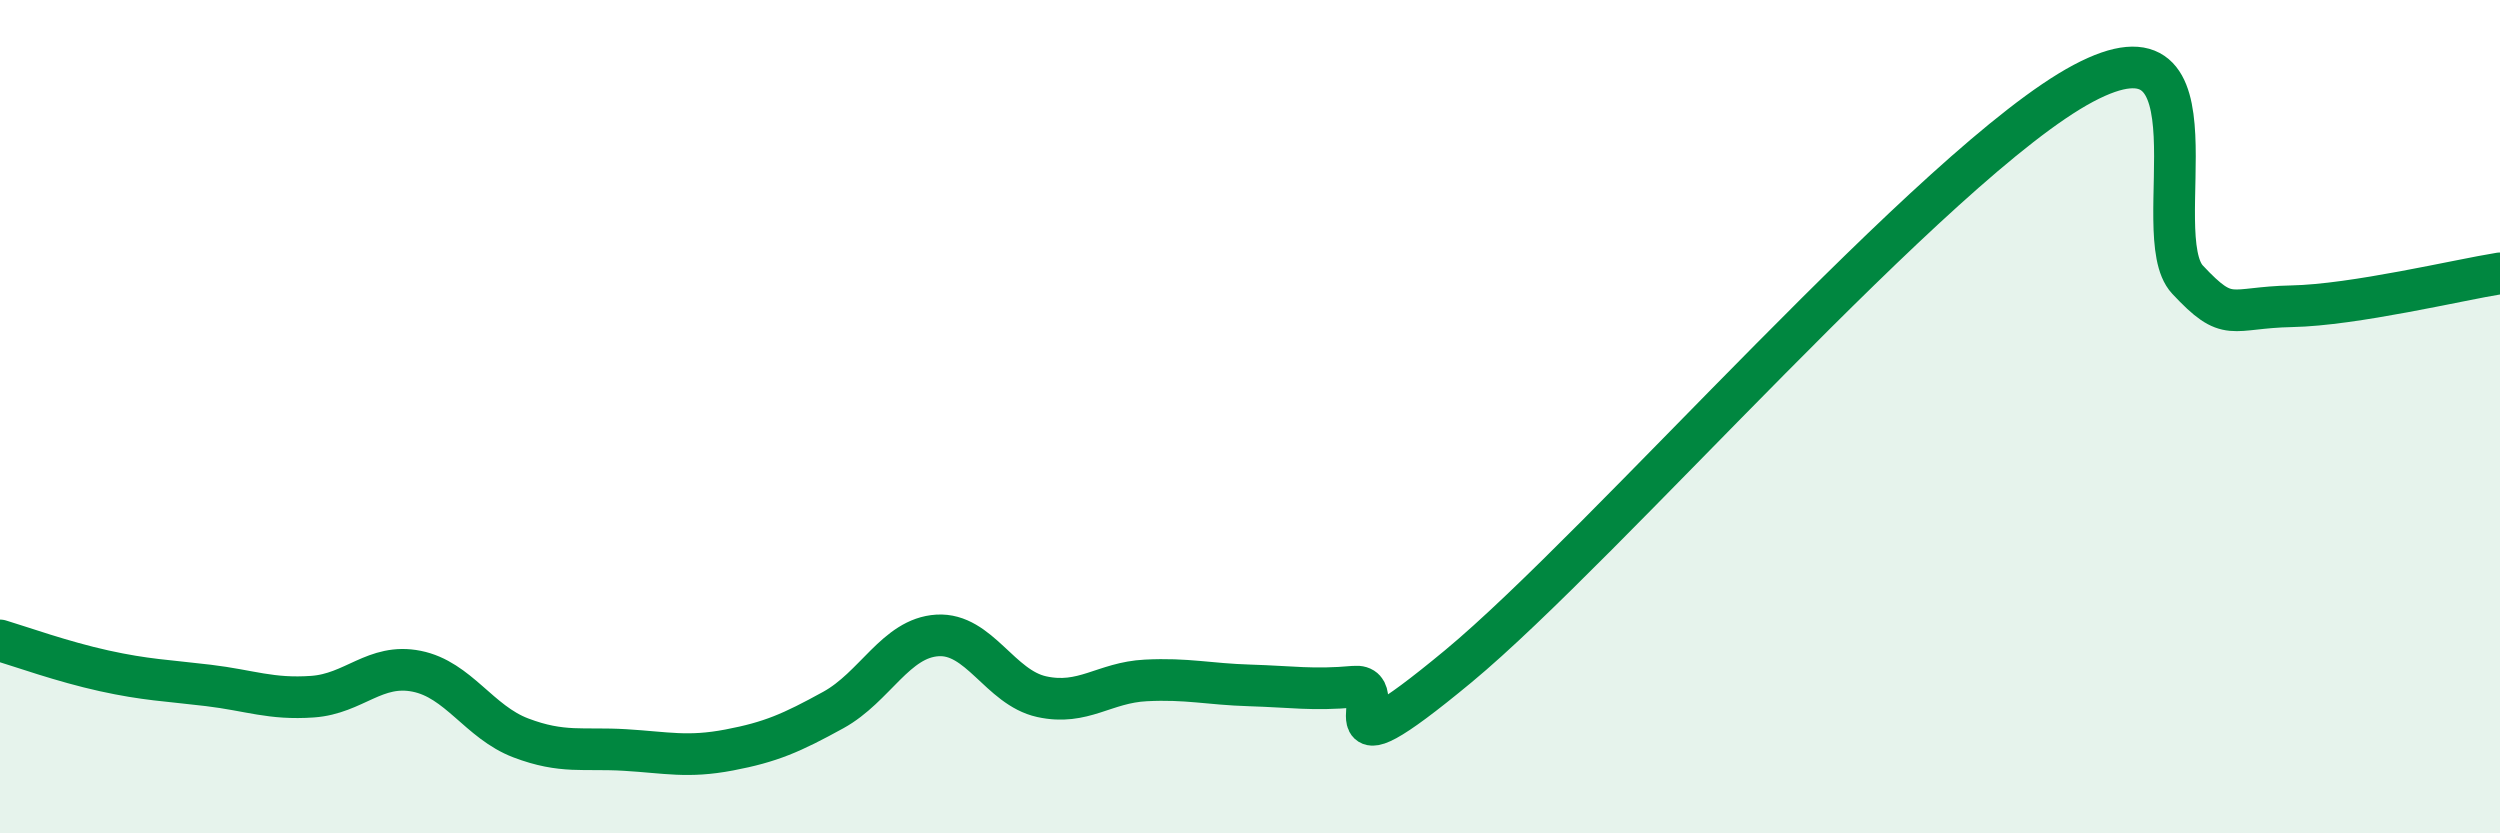
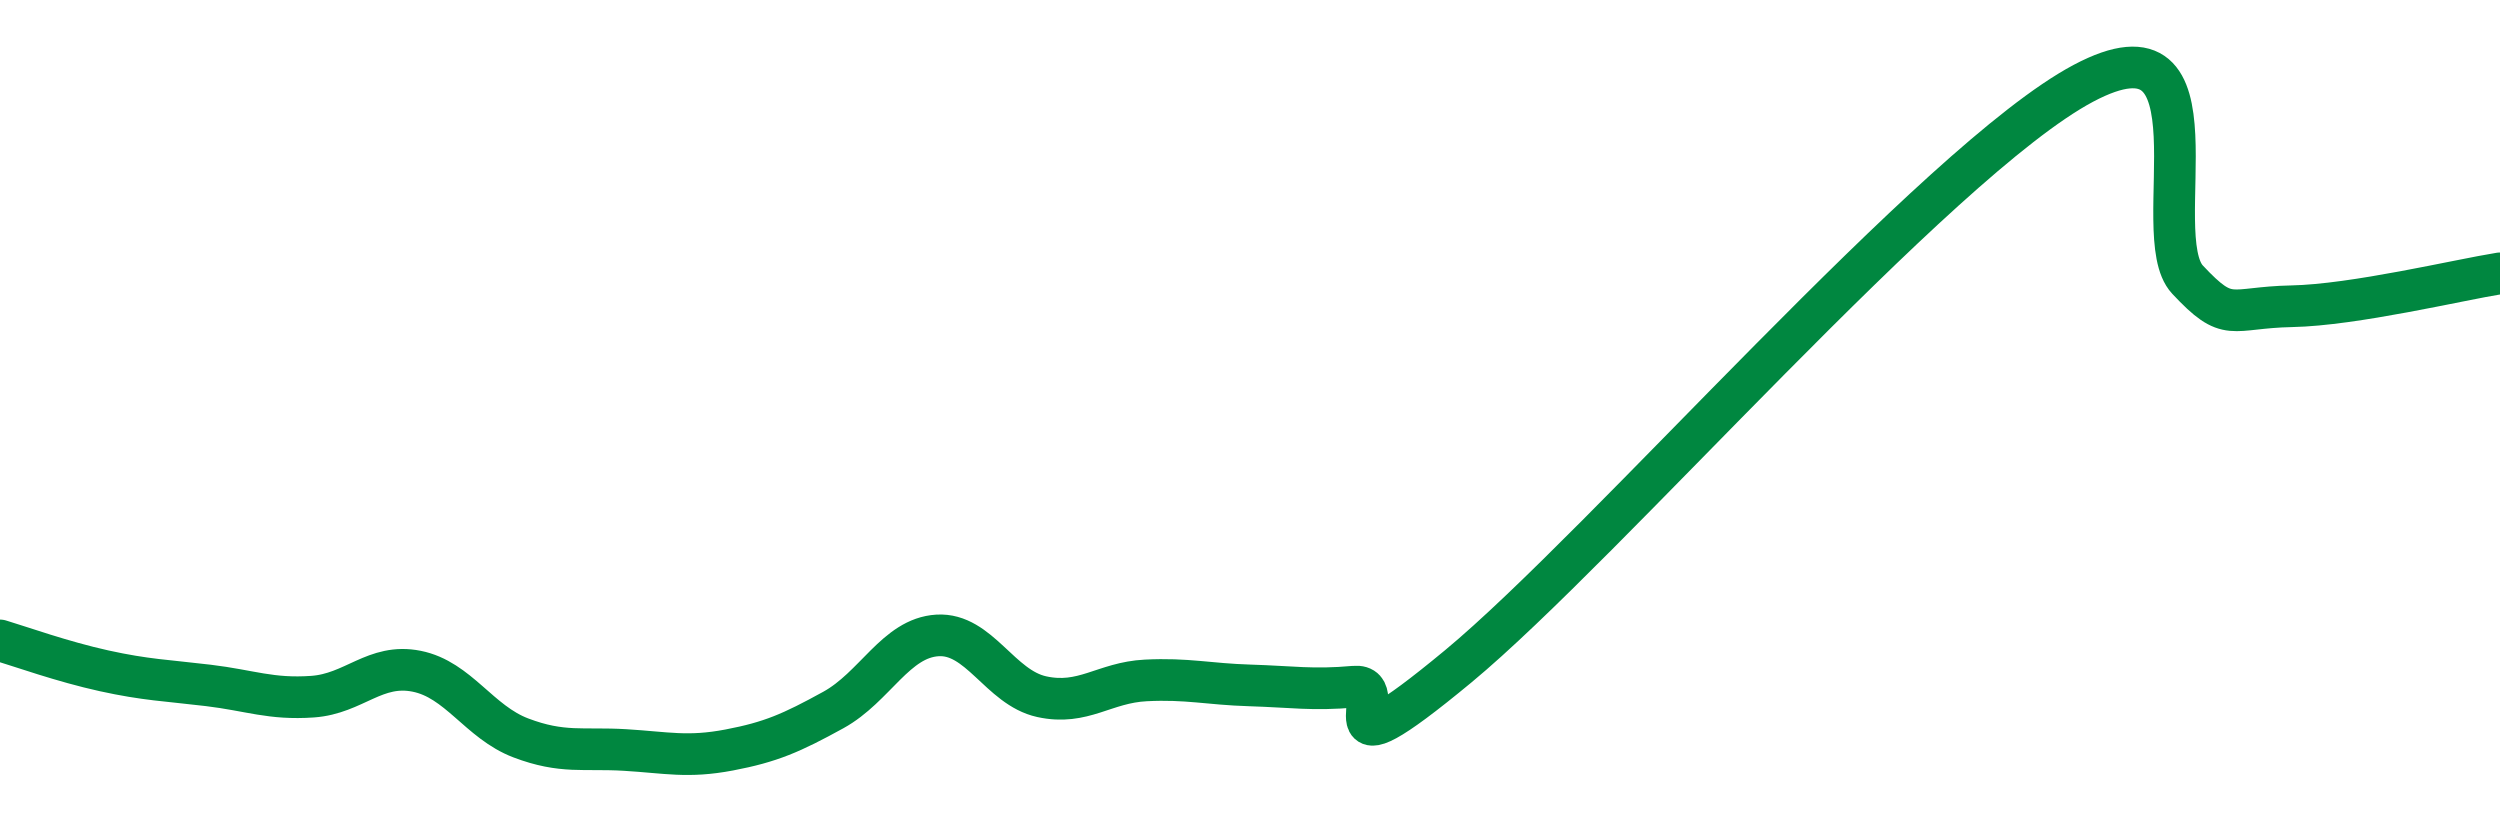
<svg xmlns="http://www.w3.org/2000/svg" width="60" height="20" viewBox="0 0 60 20">
-   <path d="M 0,15.37 C 0.5,15.52 1.5,15.88 2.5,16.1 C 3.5,16.32 4,16.33 5,16.45 C 6,16.57 6.5,16.79 7.5,16.72 C 8.5,16.65 9,15.91 10,16.11 C 11,16.31 11.5,17.33 12.5,17.71 C 13.5,18.09 14,17.94 15,18 C 16,18.06 16.5,18.19 17.5,18 C 18.5,17.81 19,17.59 20,17.04 C 21,16.49 21.5,15.31 22.5,15.25 C 23.5,15.19 24,16.5 25,16.72 C 26,16.94 26.5,16.38 27.5,16.33 C 28.5,16.28 29,16.42 30,16.45 C 31,16.48 31.5,16.57 32.5,16.48 C 33.5,16.39 31.5,18.89 35,15.99 C 38.5,13.09 46.5,3.86 50,2 C 53.5,0.14 51.5,5.64 52.5,6.71 C 53.5,7.78 53.5,7.38 55,7.35 C 56.5,7.32 59,6.72 60,6.56L60 20L0 20Z" fill="#008740" opacity="0.1" stroke-linecap="round" stroke-linejoin="round" />
  <path d="M 0,15.37 C 0.5,15.52 1.5,15.88 2.5,16.1 C 3.5,16.32 4,16.33 5,16.45 C 6,16.57 6.5,16.79 7.5,16.72 C 8.5,16.65 9,15.91 10,16.11 C 11,16.31 11.5,17.33 12.5,17.71 C 13.5,18.09 14,17.94 15,18 C 16,18.06 16.5,18.19 17.5,18 C 18.5,17.81 19,17.59 20,17.04 C 21,16.49 21.5,15.31 22.5,15.25 C 23.5,15.19 24,16.5 25,16.72 C 26,16.94 26.5,16.38 27.5,16.33 C 28.5,16.28 29,16.42 30,16.45 C 31,16.48 31.5,16.57 32.5,16.48 C 33.5,16.39 31.5,18.89 35,15.99 C 38.5,13.09 46.5,3.86 50,2 C 53.5,0.14 51.5,5.64 52.5,6.71 C 53.5,7.78 53.5,7.38 55,7.35 C 56.5,7.32 59,6.72 60,6.56" stroke="#008740" stroke-width="1" fill="none" stroke-linecap="round" stroke-linejoin="round" />
</svg>